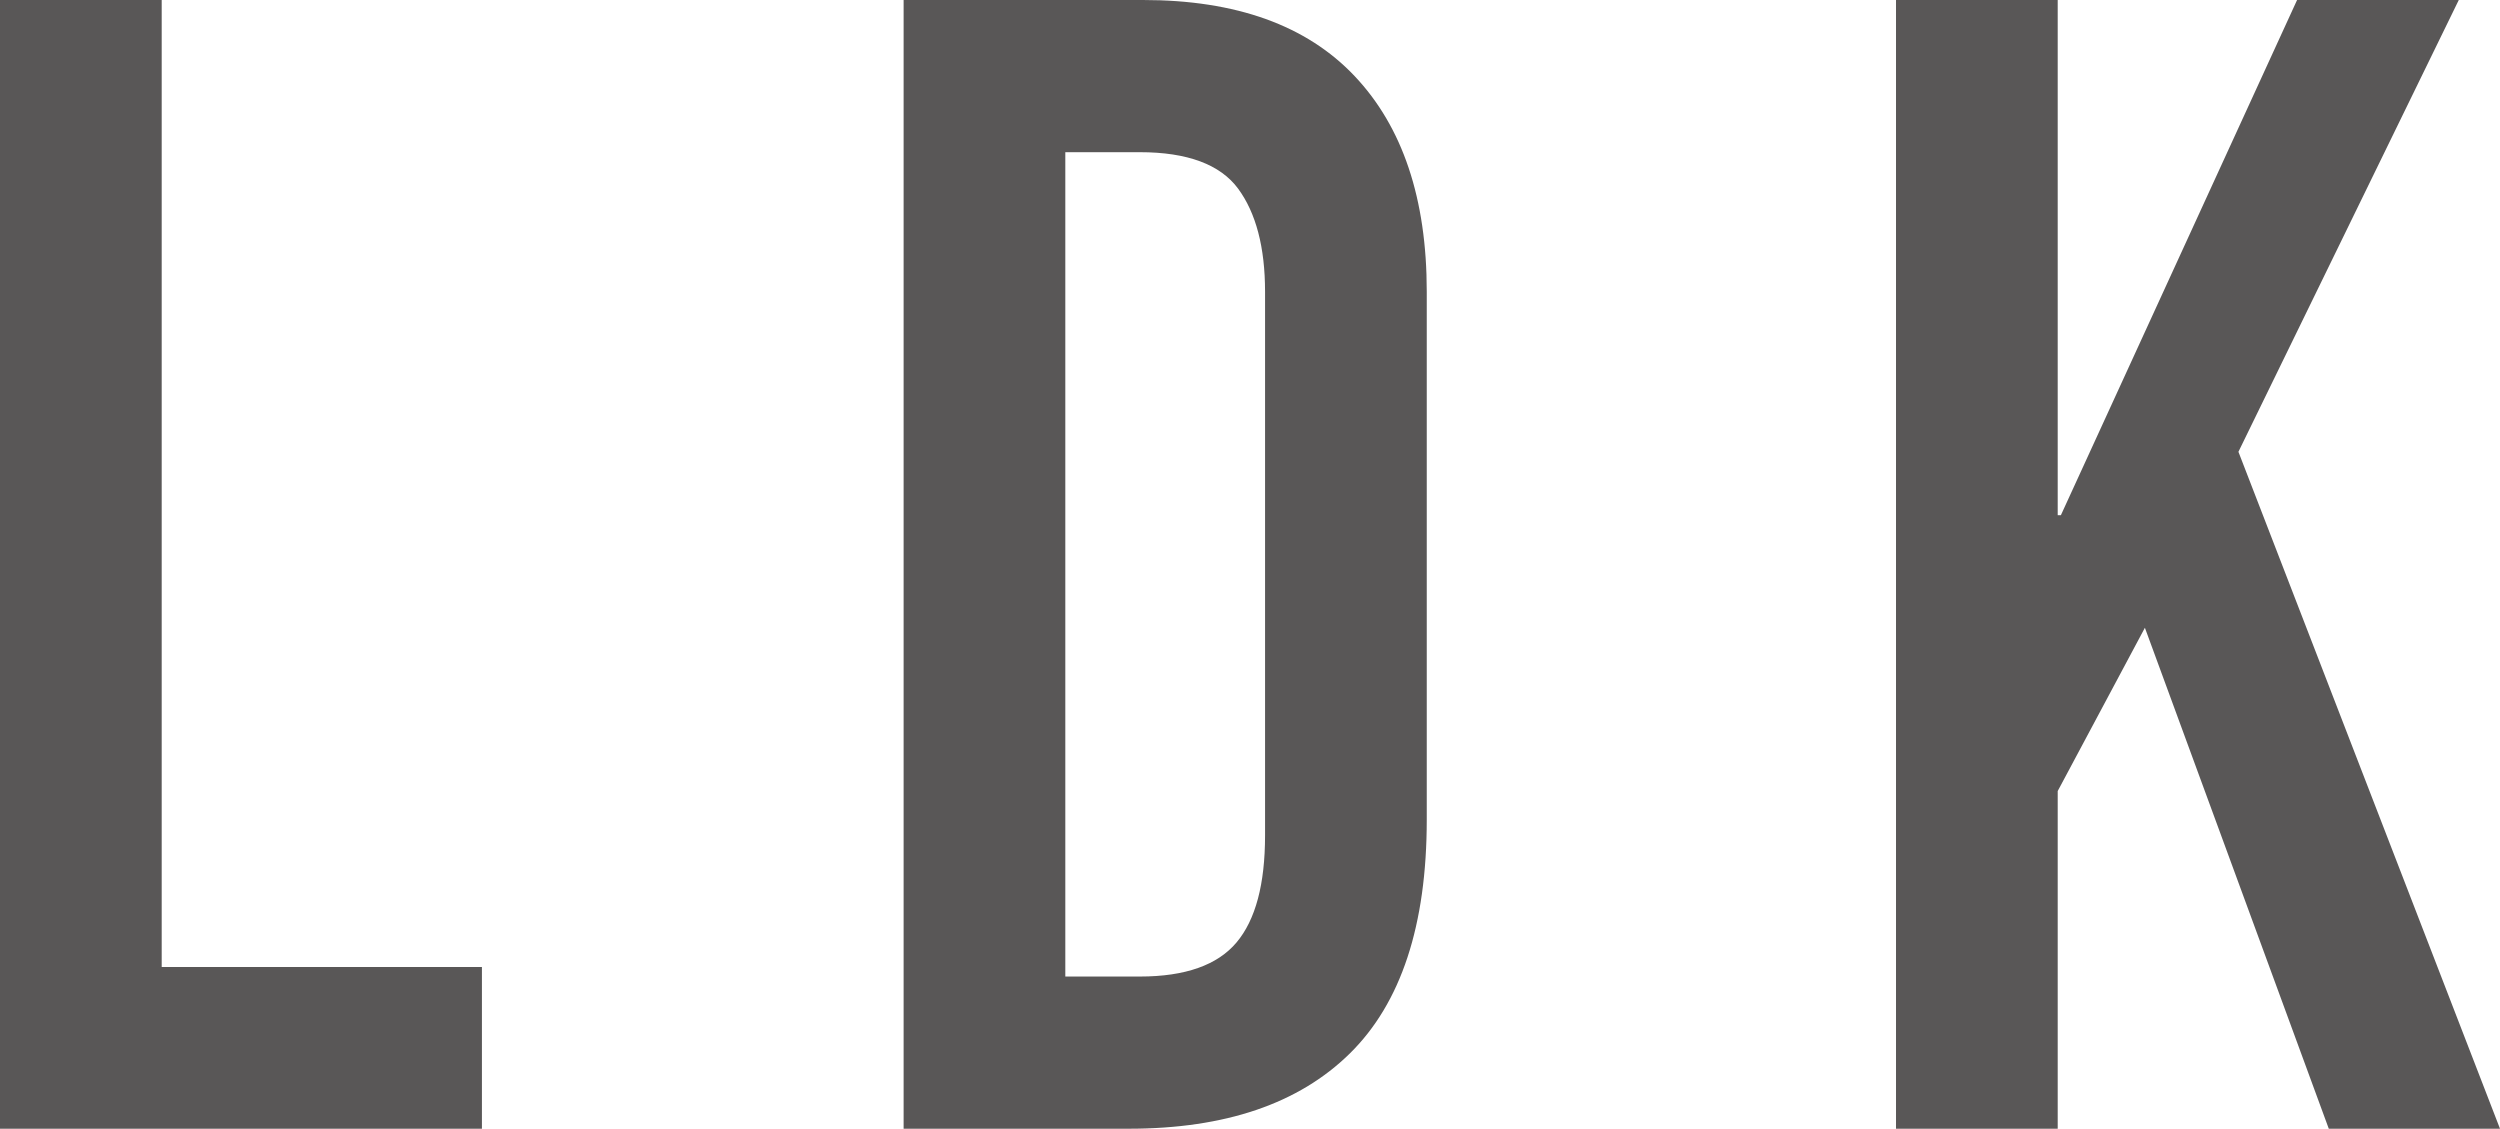
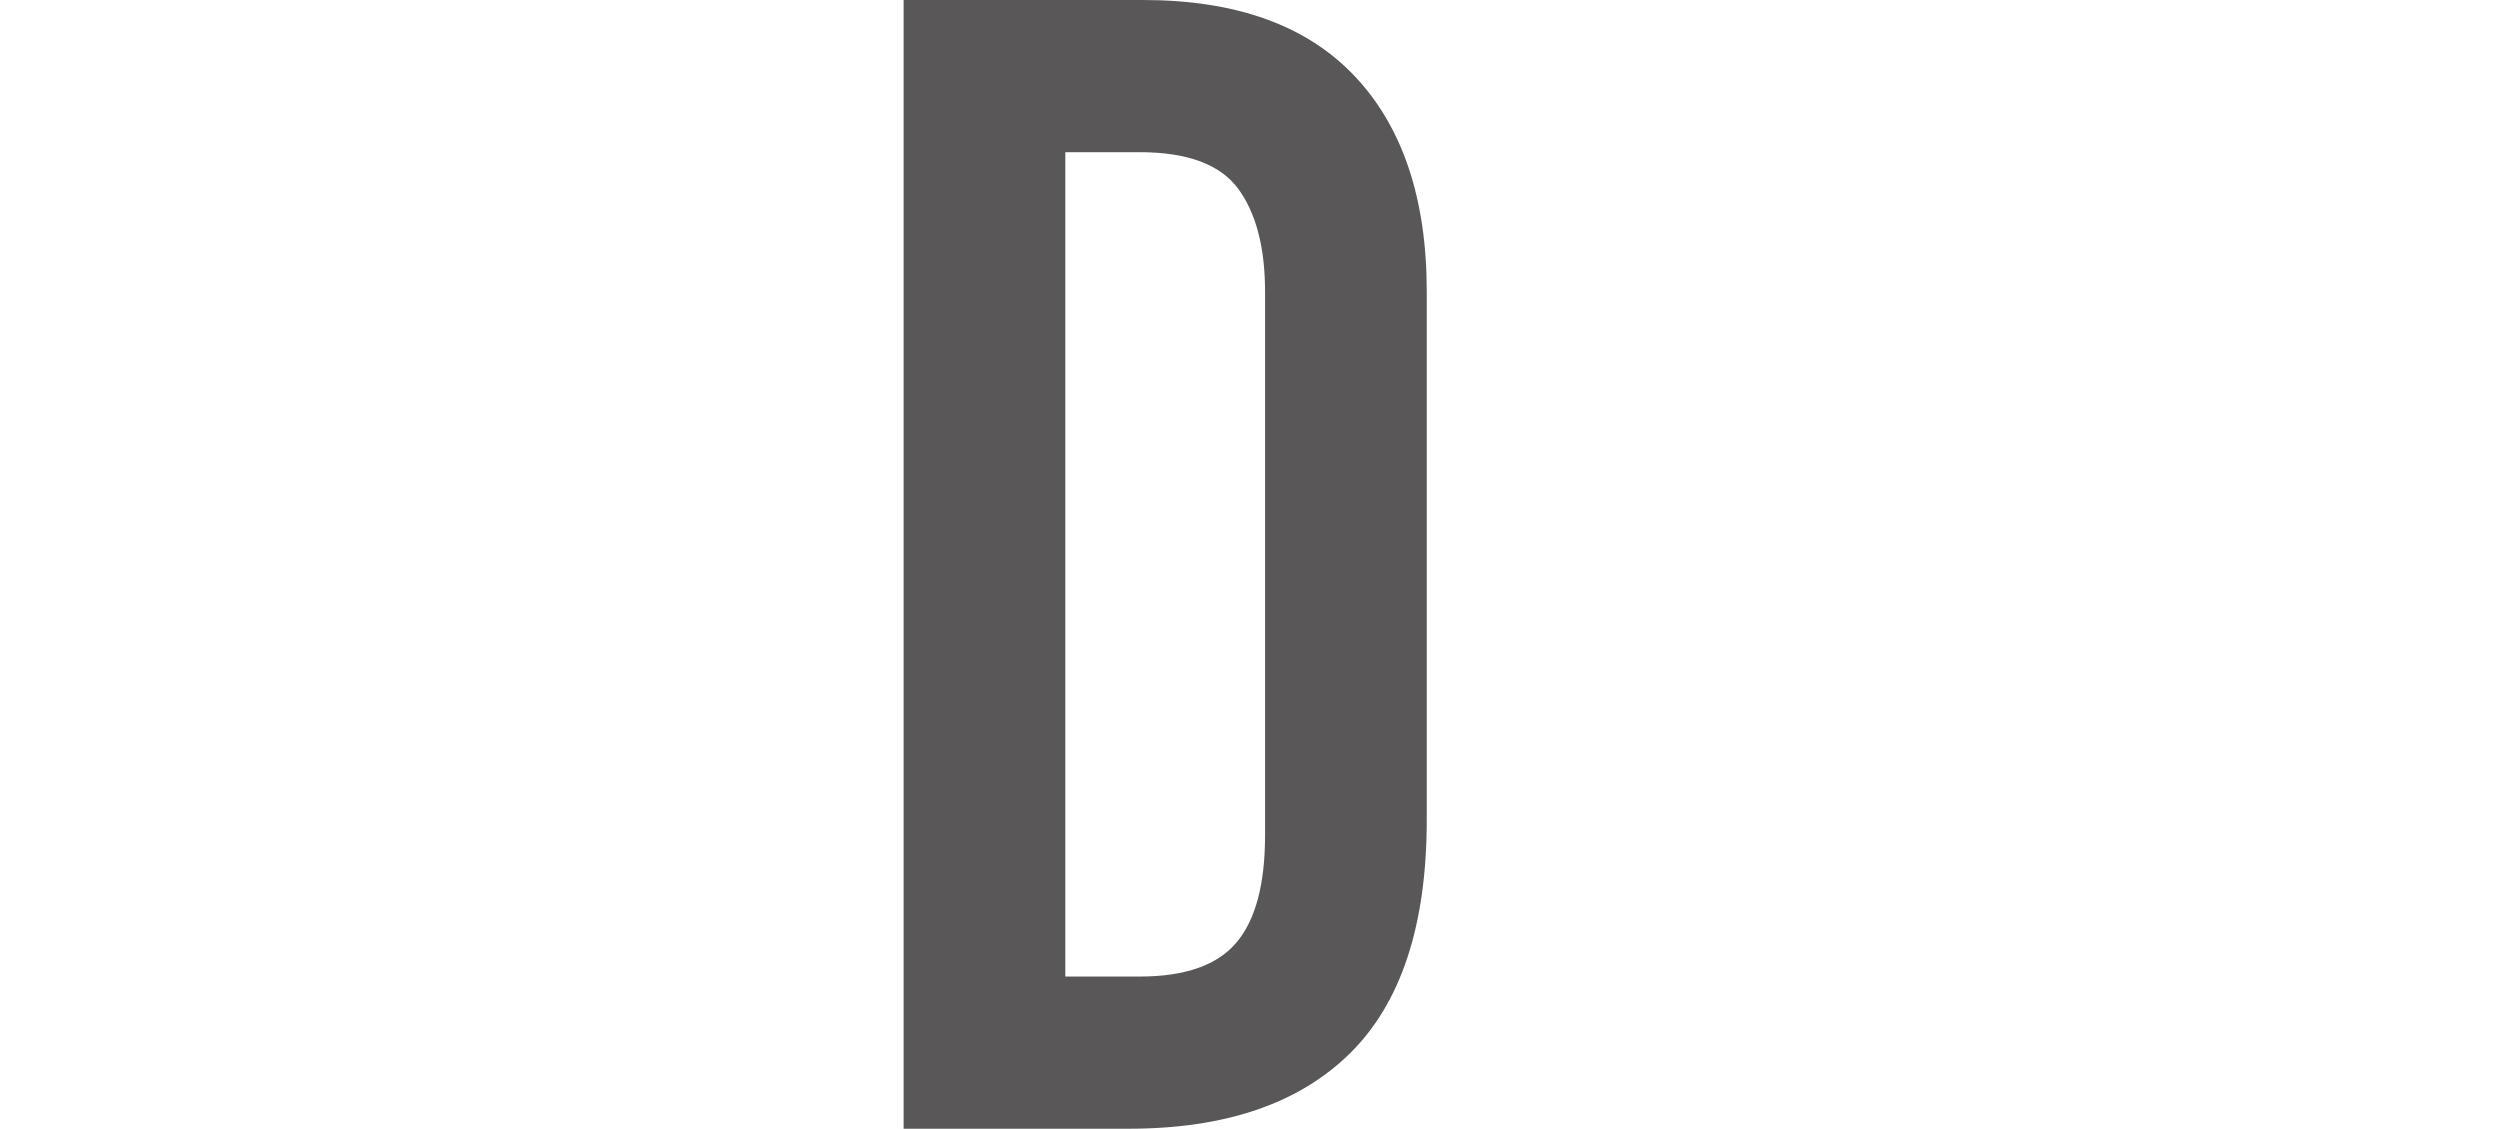
<svg xmlns="http://www.w3.org/2000/svg" id="_レイヤー_2" data-name="レイヤー 2" viewBox="0 0 63.08 28.48">
  <defs>
    <style>
      .cls-1 {
        fill: #595757;
      }
    </style>
  </defs>
  <g id="text">
    <g>
-       <path class="cls-1" d="M0,28.48V0h4.08v24.4h8.08v4.08H0Z" />
      <path class="cls-1" d="M22.8,28.48V0h6.04c2.35,0,4.13.64,5.34,1.92,1.21,1.28,1.82,3.09,1.82,5.44v13.32c0,2.67-.65,4.63-1.94,5.9-1.29,1.27-3.15,1.9-5.58,1.9h-5.68ZM26.88,3.84v20.8h1.88c1.15,0,1.96-.29,2.44-.86.48-.57.72-1.47.72-2.7V7.36c0-1.12-.23-1.99-.68-2.6s-1.28-.92-2.48-.92h-1.88Z" />
-       <path class="cls-1" d="M47.84,28.48V0h4.08v13h.08L57.96,0h4.08l-5.56,11.4,6.6,17.08h-4.32l-4.64-12.64-2.2,4.12v8.52h-4.08Z" />
    </g>
  </g>
</svg>